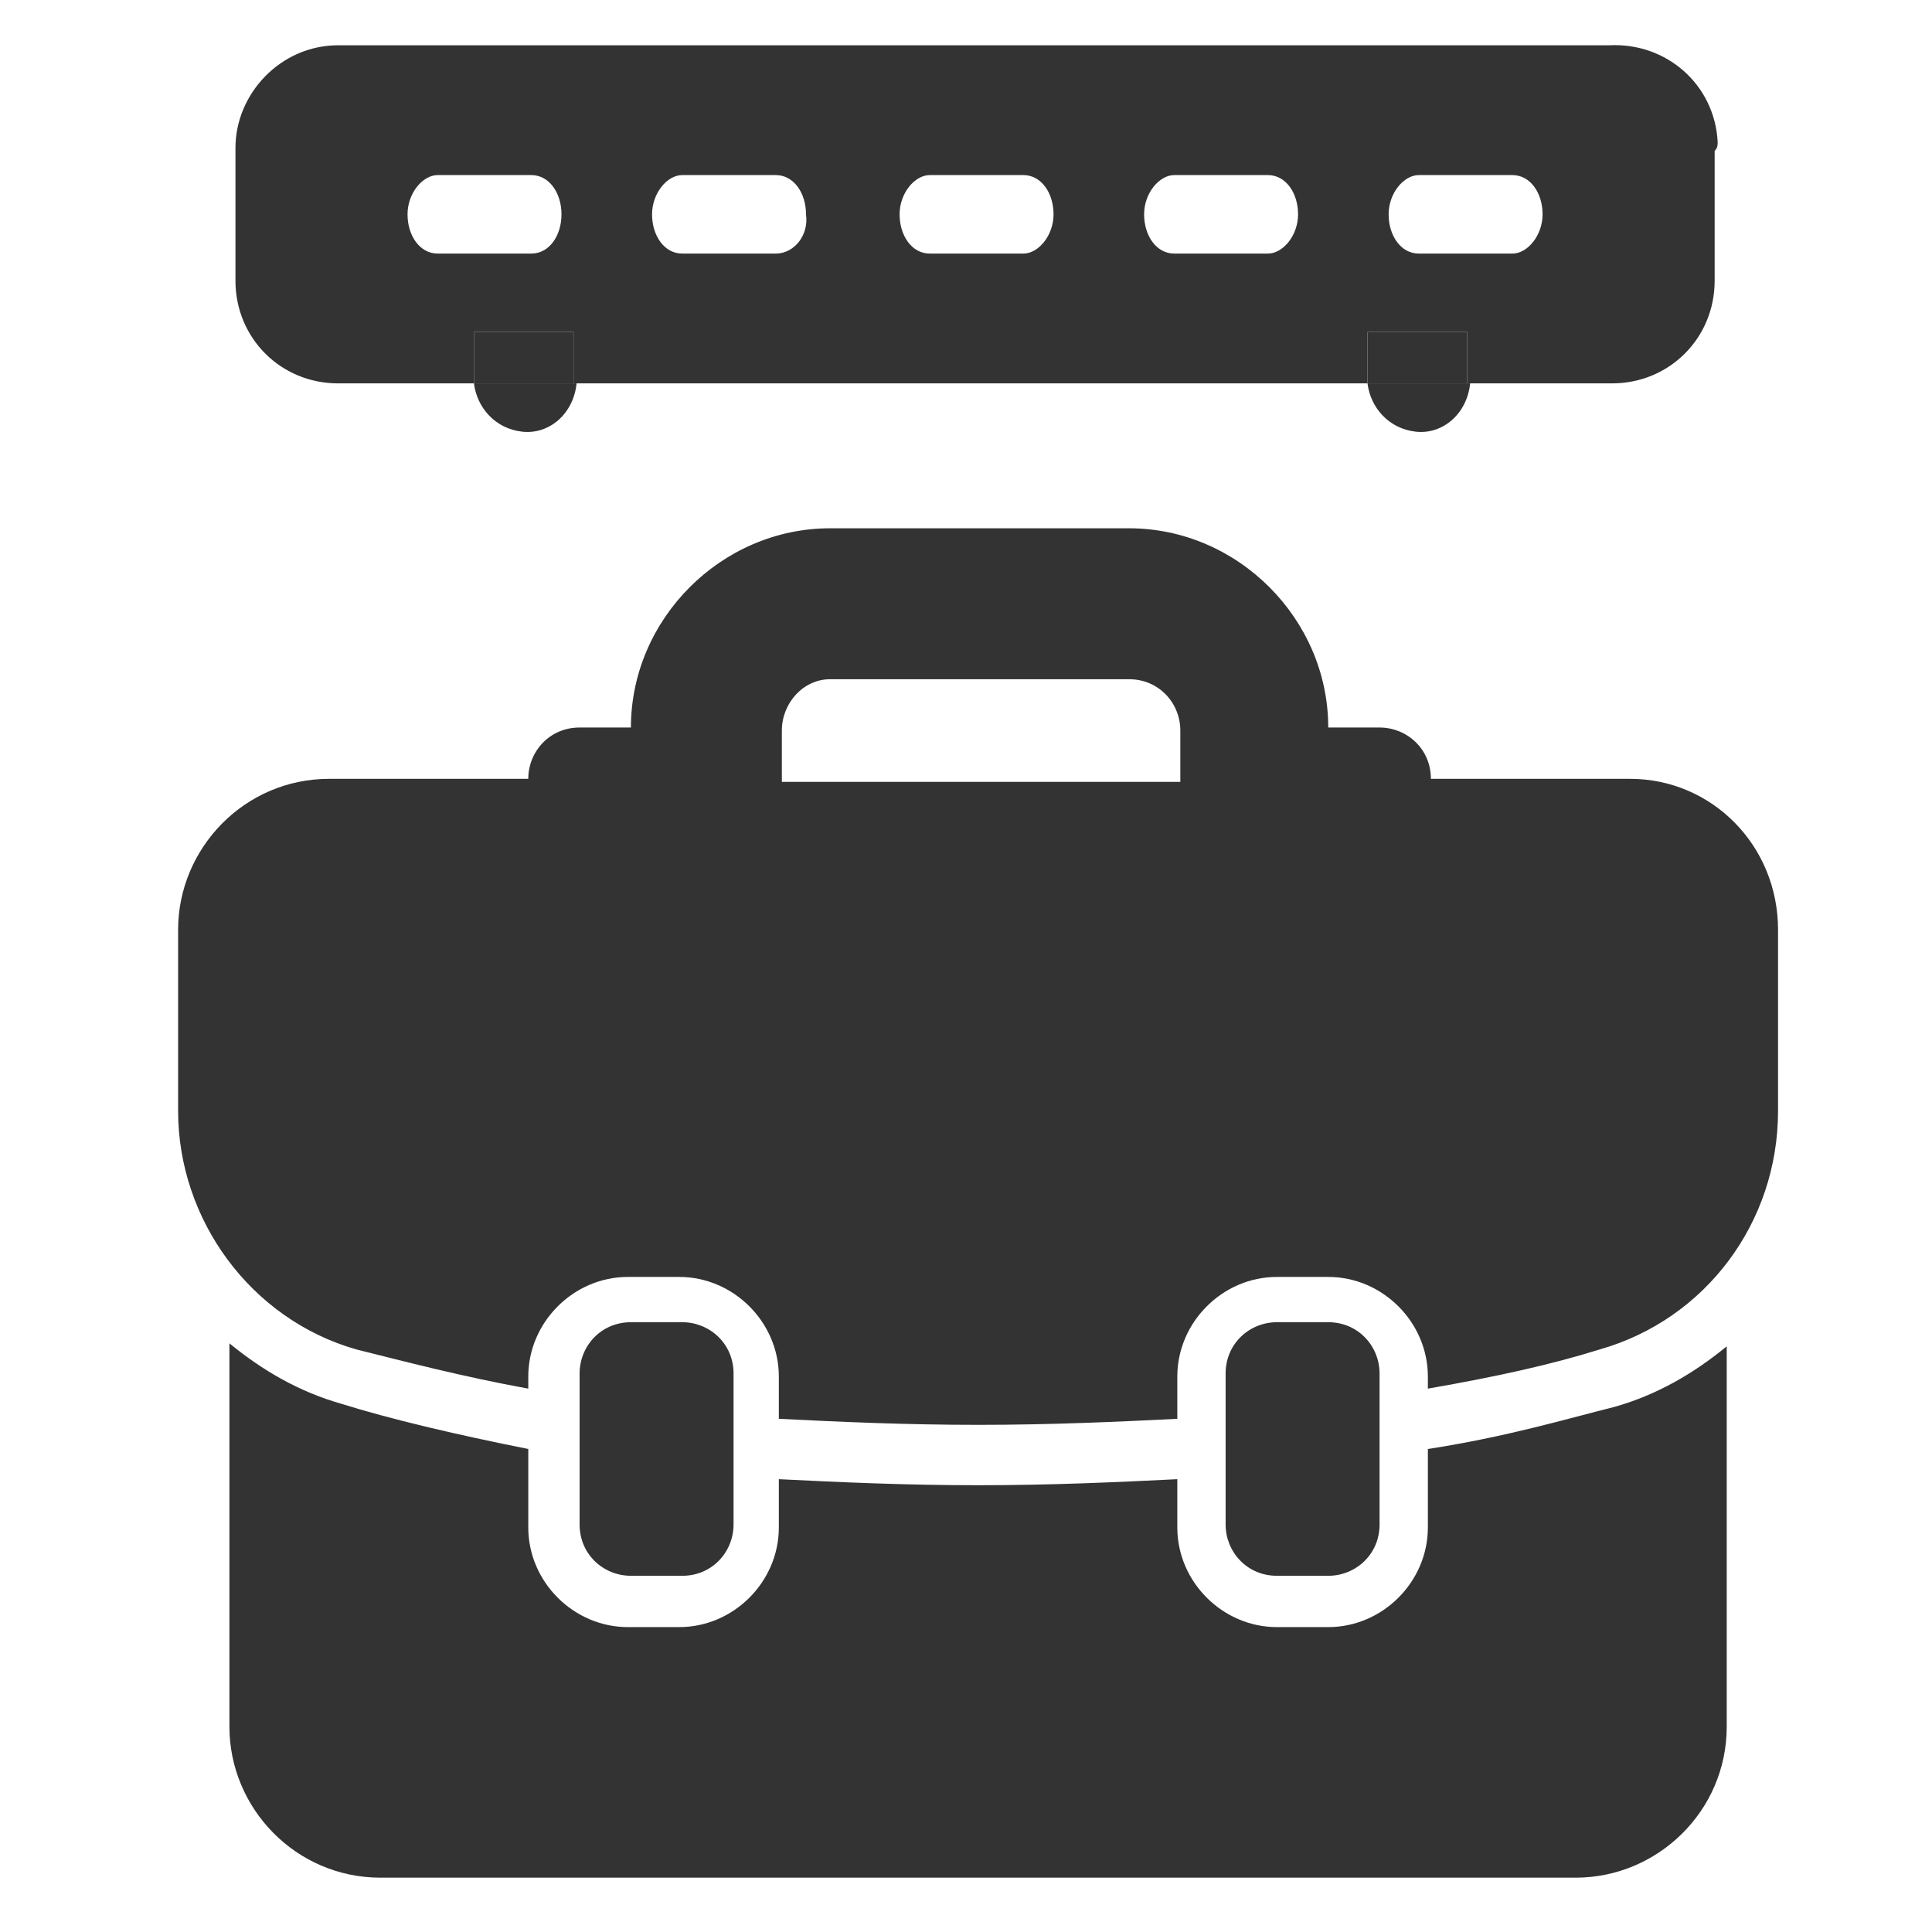
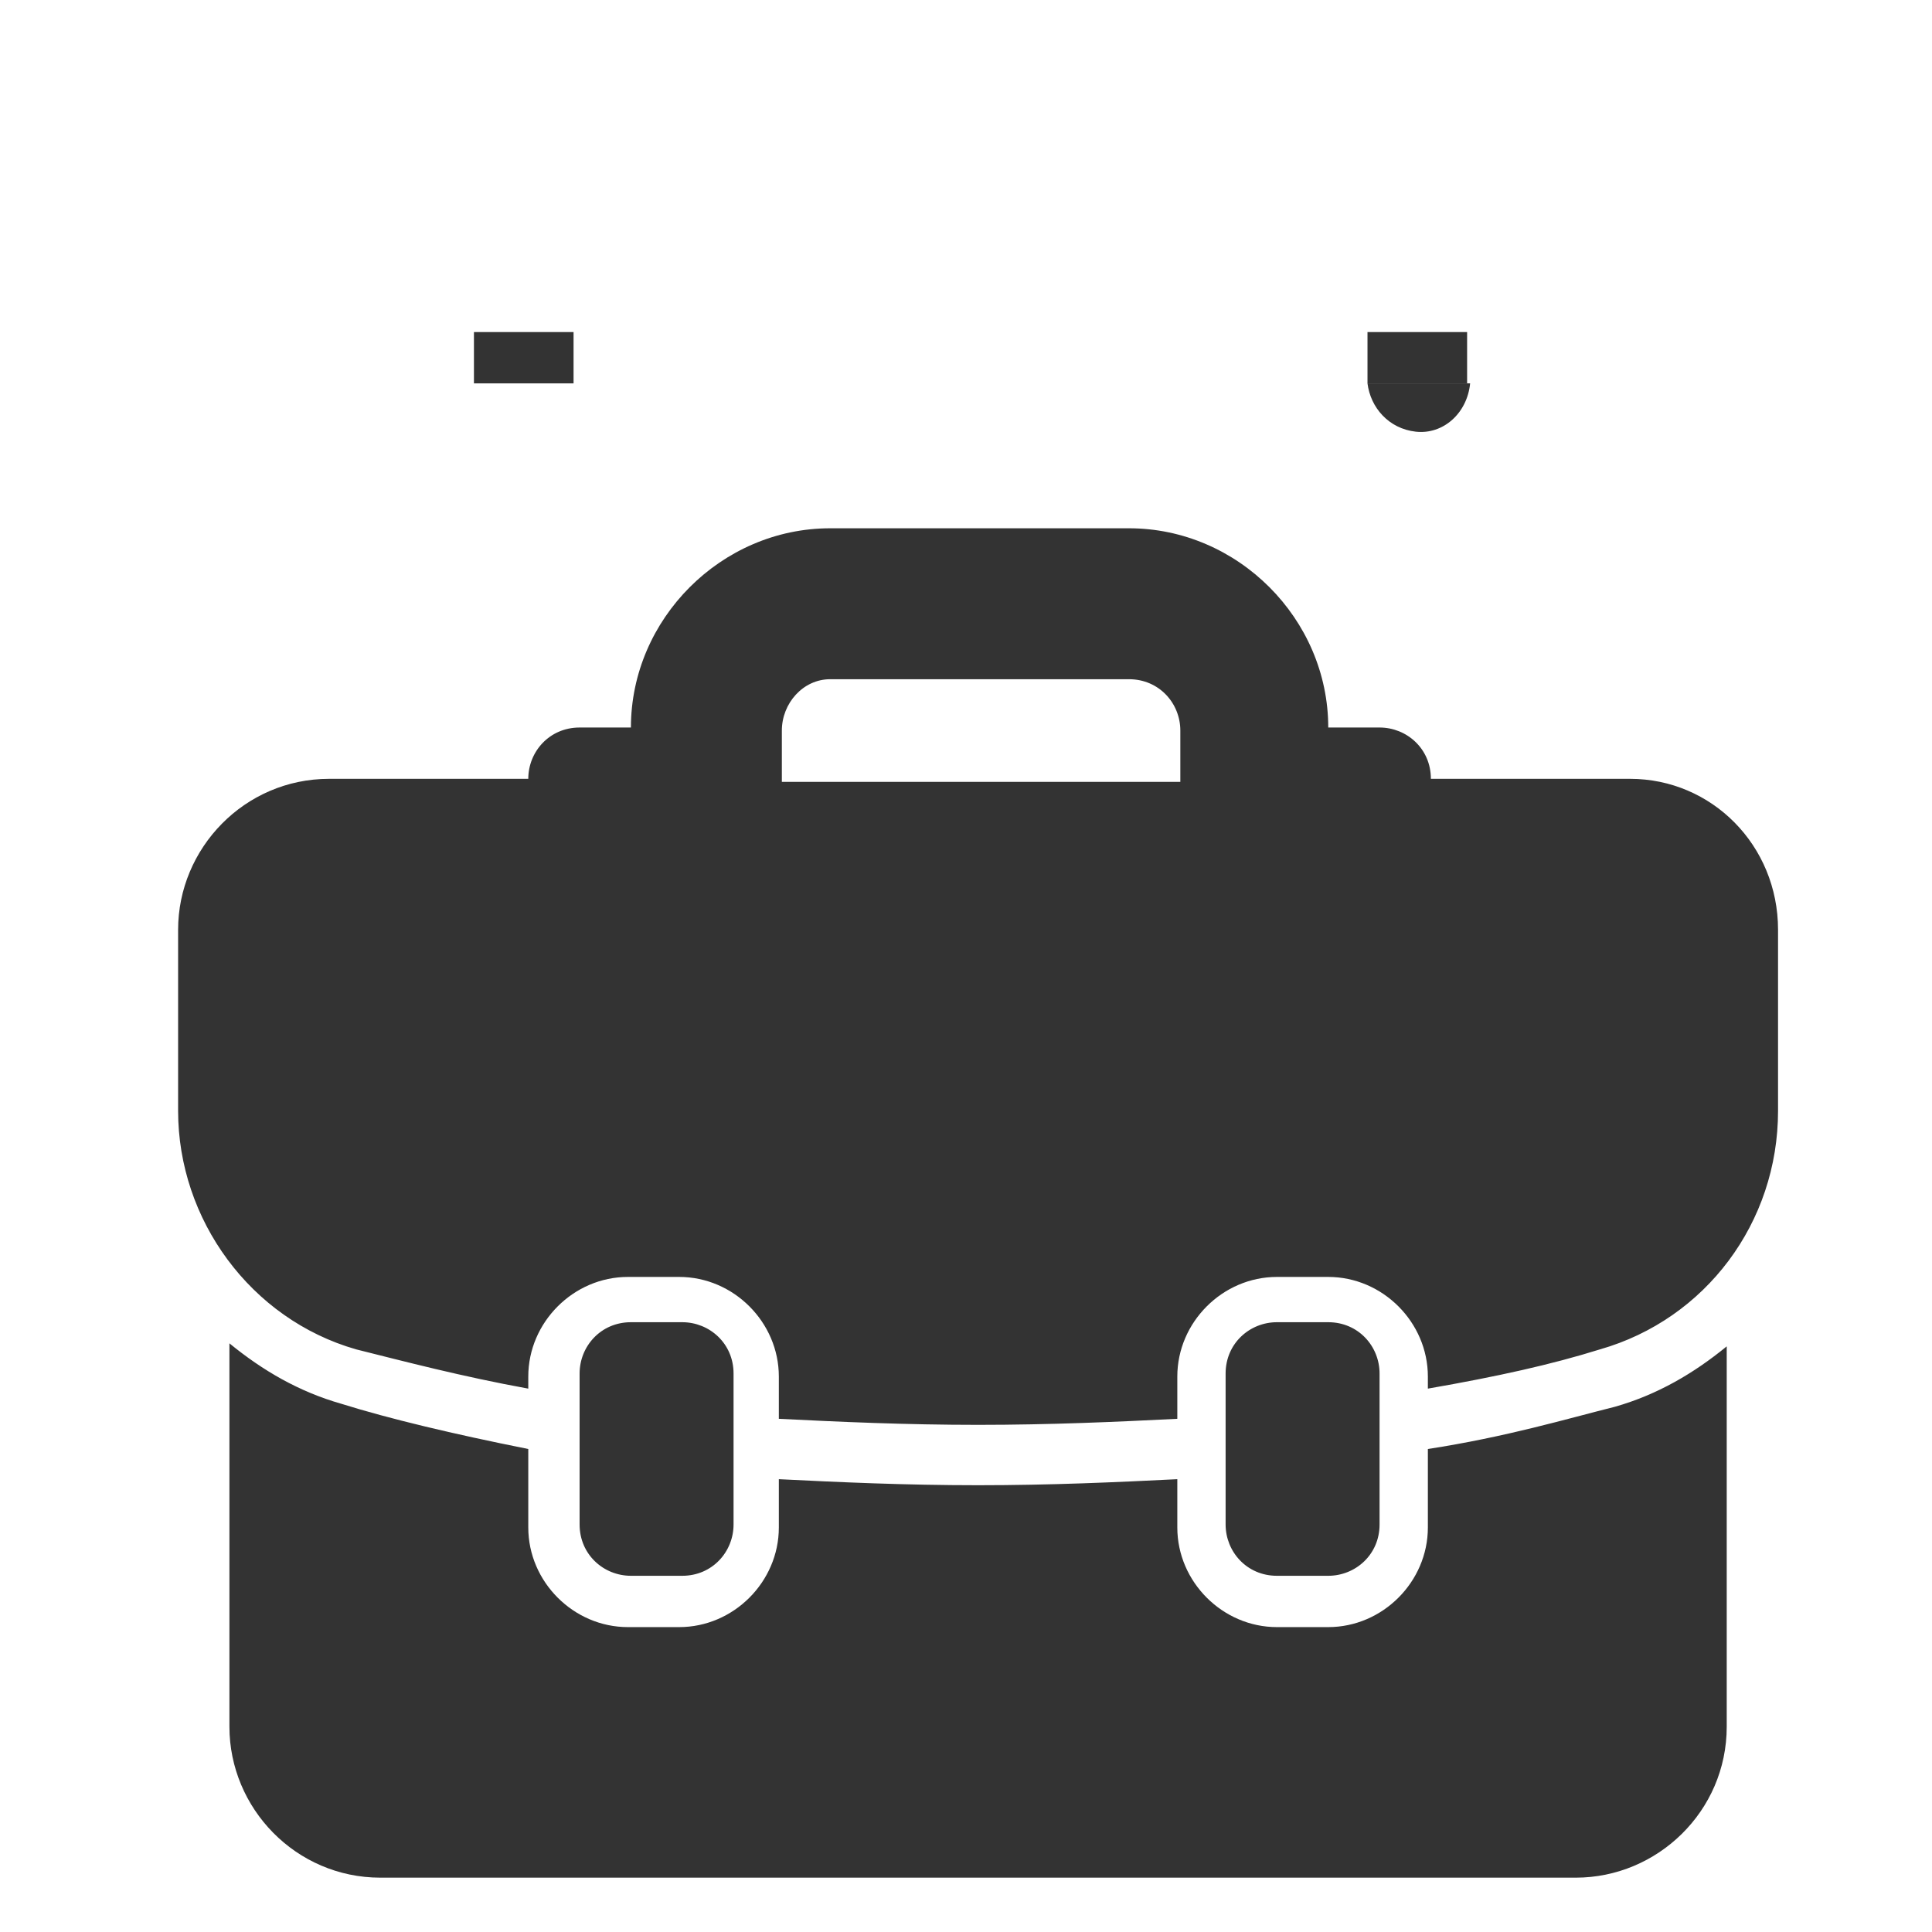
<svg xmlns="http://www.w3.org/2000/svg" version="1.1" id="Layer_1" x="0px" y="0px" viewBox="0 0 64 64" style="enable-background:new 0 0 64 64;" xml:space="preserve">
  <style type="text/css">
	.st0{display:none;}
	.st1{display:inline;fill:#21A9D8;}
	.st2{fill:#333333;}
</style>
  <g id="Layer_2_00000157992242617781987070000006155551899581360267_" class="st0">
-     <rect y="0" class="st1" width="64" height="64" />
-   </g>
+     </g>
  <path class="st2" d="M20.9,52.2c-0.9,0-1.7-0.7-1.7-1.7v-5c0-0.9,0.7-1.7,1.7-1.7h1.7c0.9,0,1.7,0.7,1.7,1.7v5  c0,0.9-0.7,1.7-1.7,1.7H20.9z M47.3,48v2.6c0,1.8-1.5,3.3-3.3,3.3h-1.7c-1.8,0-3.3-1.5-3.3-3.3V49c-2,0.1-4.2,0.2-6.6,0.2  s-4.6-0.1-6.6-0.2v1.6c0,1.8-1.5,3.3-3.3,3.3h-1.7c-1.8,0-3.3-1.5-3.3-3.3V48c-2.5-0.5-4.6-1-6.2-1.5c-1.4-0.4-2.6-1.1-3.7-2v12.7  c0,2.7,2.2,5,5,5h39.6c2.7,0,5-2.2,5-5V44.6c-1.1,0.9-2.3,1.6-3.7,2C51.9,47,49.9,47.6,47.3,48z M58.9,30.8v6c0,3.7-2.4,6.9-5.9,7.9  c-1.6,0.5-3.4,0.9-5.7,1.3v-0.4c0-1.8-1.5-3.3-3.3-3.3h-1.7c-1.8,0-3.3,1.5-3.3,3.3V47c-2,0.1-4.2,0.2-6.6,0.2s-4.6-0.1-6.6-0.2  v-1.4c0-1.8-1.5-3.3-3.3-3.3h-1.7c-1.8,0-3.3,1.5-3.3,3.3V46c-2.2-0.4-4.1-0.9-5.7-1.3c-3.5-1-5.9-4.3-5.9-7.9v-6c0-2.7,2.2-5,5-5  h6.6c0-0.9,0.7-1.7,1.7-1.7h1.7c0-3.6,3-6.6,6.6-6.6h9.9c3.6,0,6.6,3,6.6,6.6h1.7c0.9,0,1.7,0.7,1.7,1.7H54  C56.7,25.8,58.9,28,58.9,30.8z M25.9,24.2v1.7h13.2v-1.7c0-0.9-0.7-1.7-1.7-1.7h-9.9C26.6,22.5,25.9,23.3,25.9,24.2z M44,52.2  c0.9,0,1.7-0.7,1.7-1.7v-5c0-0.9-0.7-1.7-1.7-1.7h-1.7c-0.9,0-1.7,0.7-1.7,1.7v5c0,0.9,0.7,1.7,1.7,1.7H44z" />
  <g>
-     <path class="st2" d="M56.9,4.7c-0.1-1.9-1.7-3.3-3.6-3.2H11.2l0,0c-1.9,0-3.4,1.6-3.4,3.4v4.4l0,0c0,1.9,1.5,3.4,3.4,3.4h4.5V11H19   v1.7h26.3V11h3.3v1.7h4.8l0,0c1.9,0,3.4-1.5,3.4-3.4V5l0,0C56.9,4.9,56.9,4.8,56.9,4.7z M17.6,8.4h-3.1c-0.6,0-1-0.6-1-1.3   s0.5-1.3,1-1.3h3.1c0.6,0,1,0.6,1,1.3S18.2,8.4,17.6,8.4z M25.7,8.4h-3.1c-0.6,0-1-0.6-1-1.3s0.5-1.3,1-1.3h3.1c0.6,0,1,0.6,1,1.3   C26.8,7.8,26.3,8.4,25.7,8.4z M33.9,8.4h-3.1c-0.6,0-1-0.6-1-1.3s0.5-1.3,1-1.3h3.1c0.6,0,1,0.6,1,1.3S34.4,8.4,33.9,8.4z M42,8.4   h-3.1c-0.6,0-1-0.6-1-1.3s0.5-1.3,1-1.3H42c0.6,0,1,0.6,1,1.3S42.5,8.4,42,8.4z M50.1,8.4H47c-0.6,0-1-0.6-1-1.3s0.5-1.3,1-1.3h3.1   c0.6,0,1,0.6,1,1.3S50.6,8.4,50.1,8.4z" />
-     <path class="st2" d="M15.7,12.7c0.1,0.8,0.7,1.5,1.6,1.6s1.7-0.6,1.8-1.6l0,0H15.7L15.7,12.7z" />
    <rect x="15.7" y="11" class="st2" width="3.3" height="1.7" />
    <path class="st2" d="M45.3,12.7c0.1,0.8,0.7,1.5,1.6,1.6c0.9,0.1,1.7-0.6,1.8-1.6l0,0H45.3L45.3,12.7z" />
    <rect x="45.3" y="11" class="st2" width="3.3" height="1.7" />
  </g>
</svg>